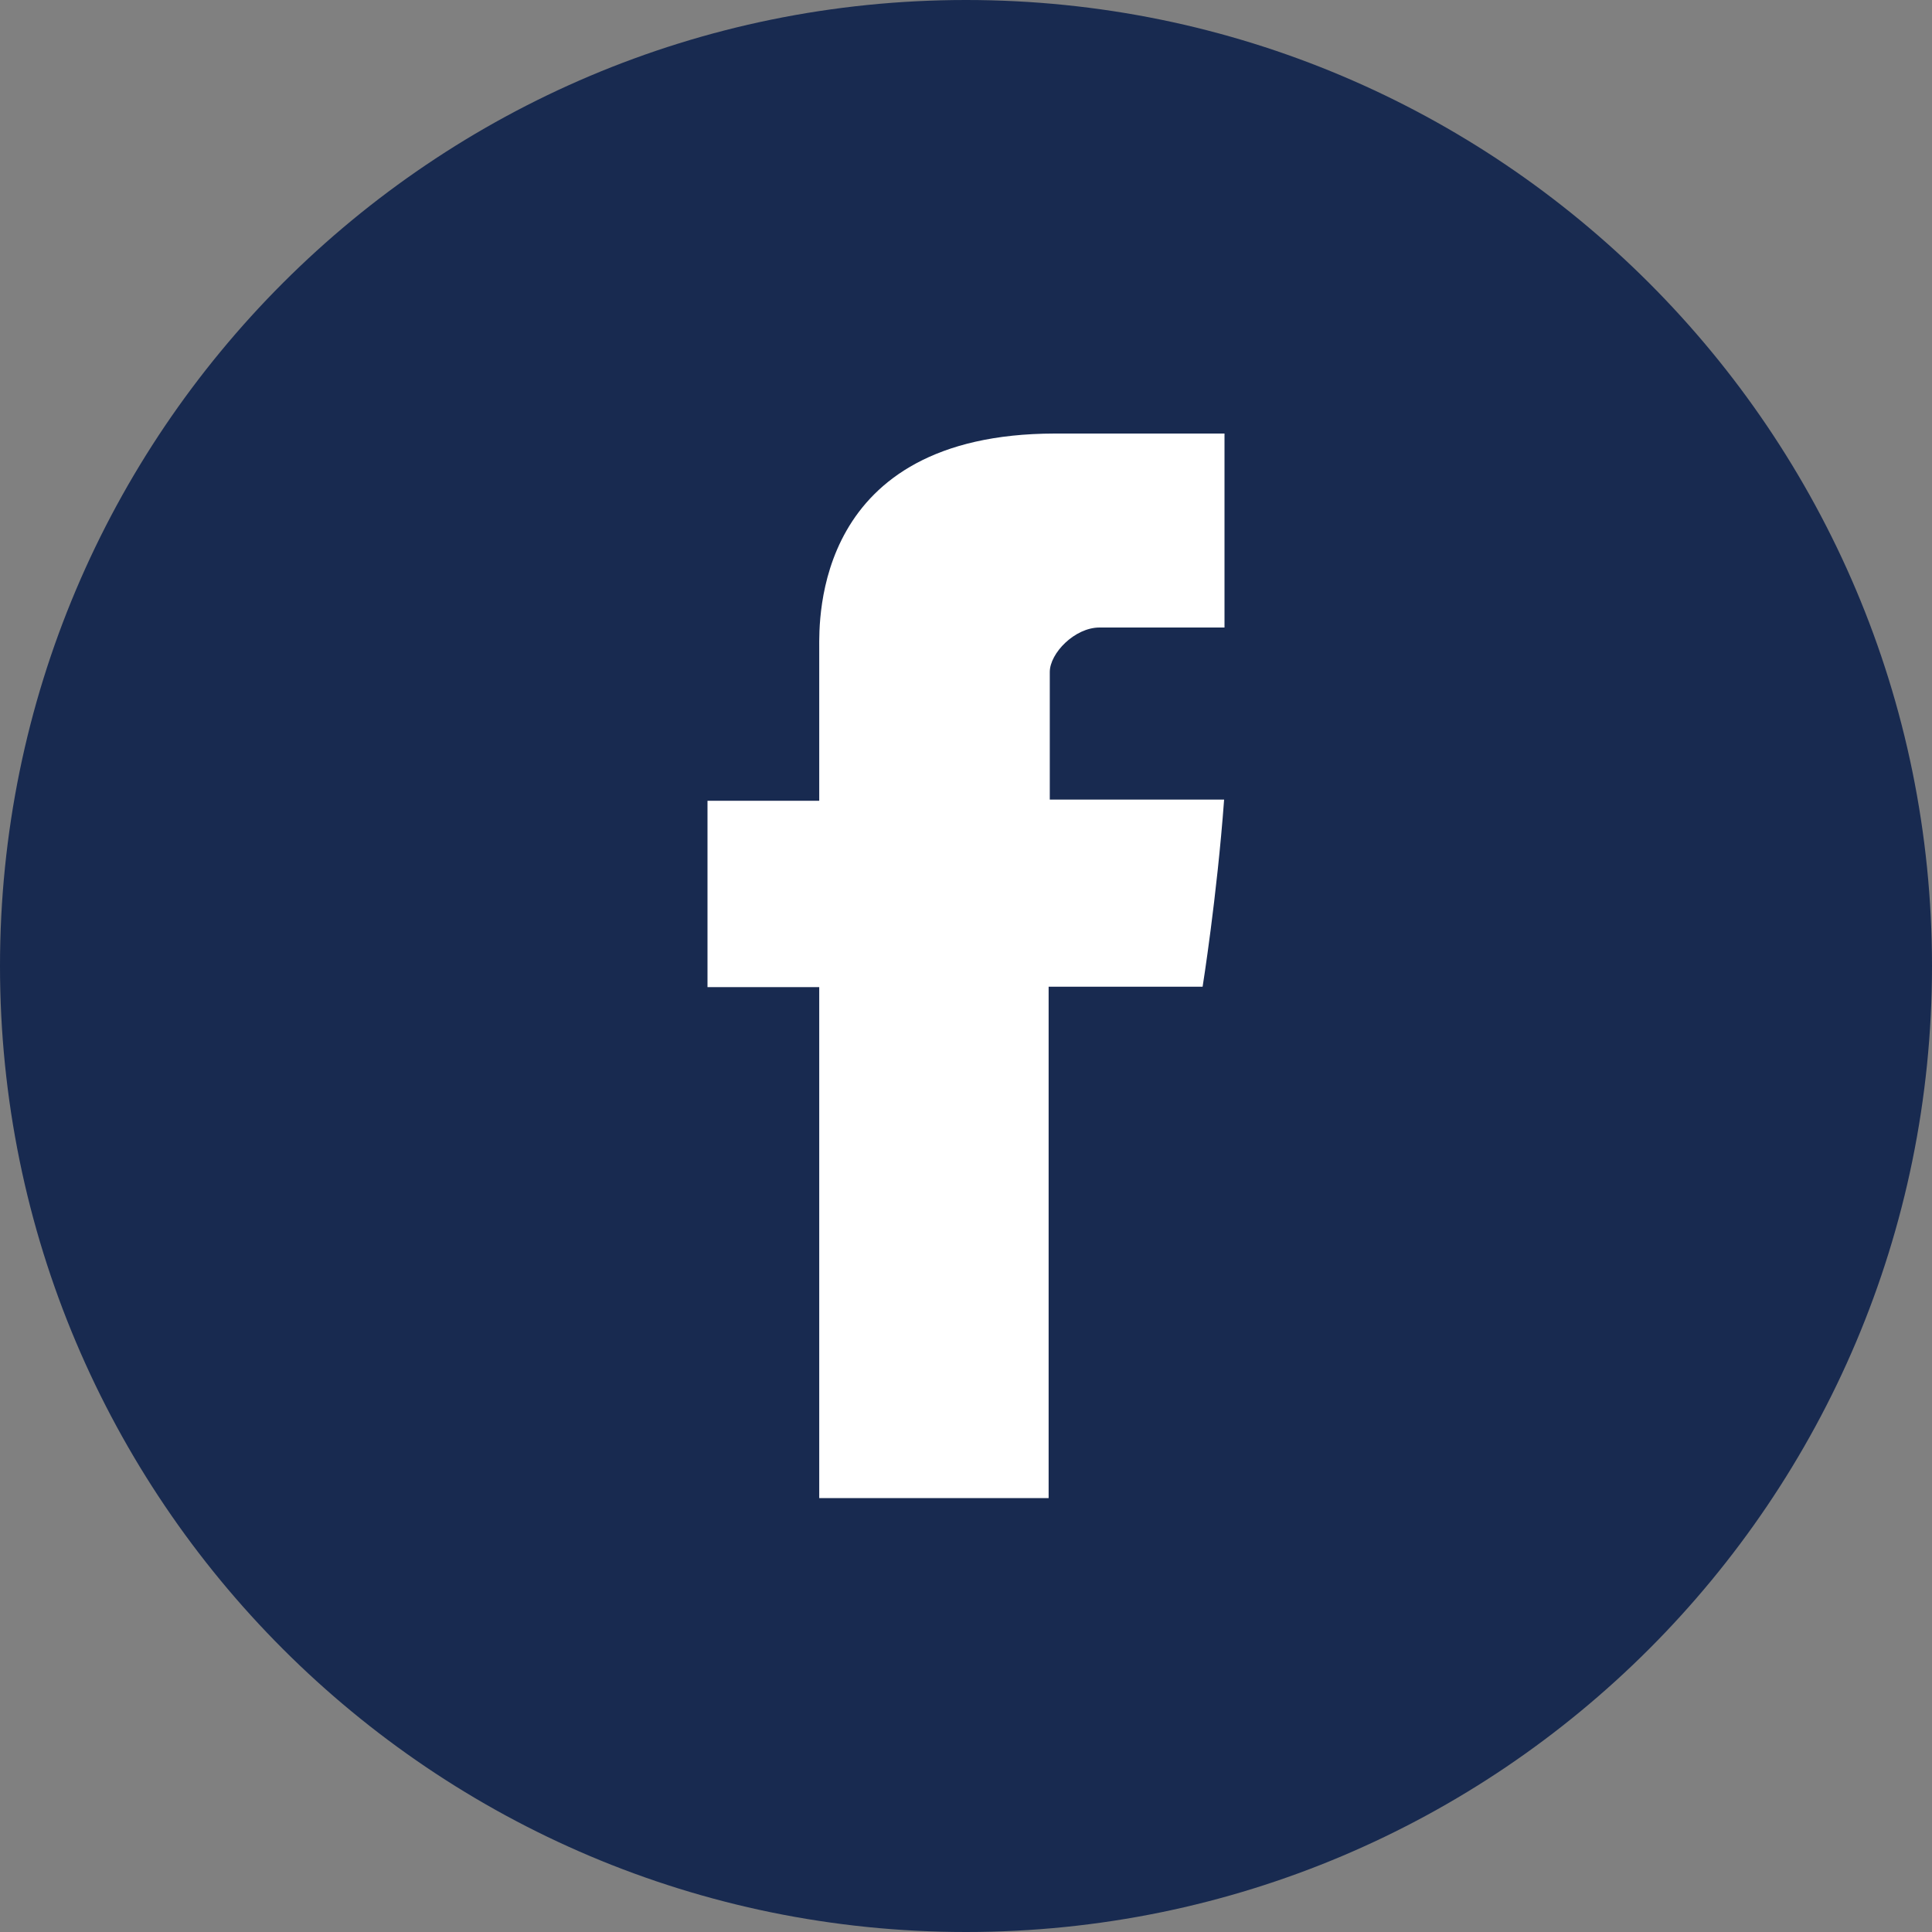
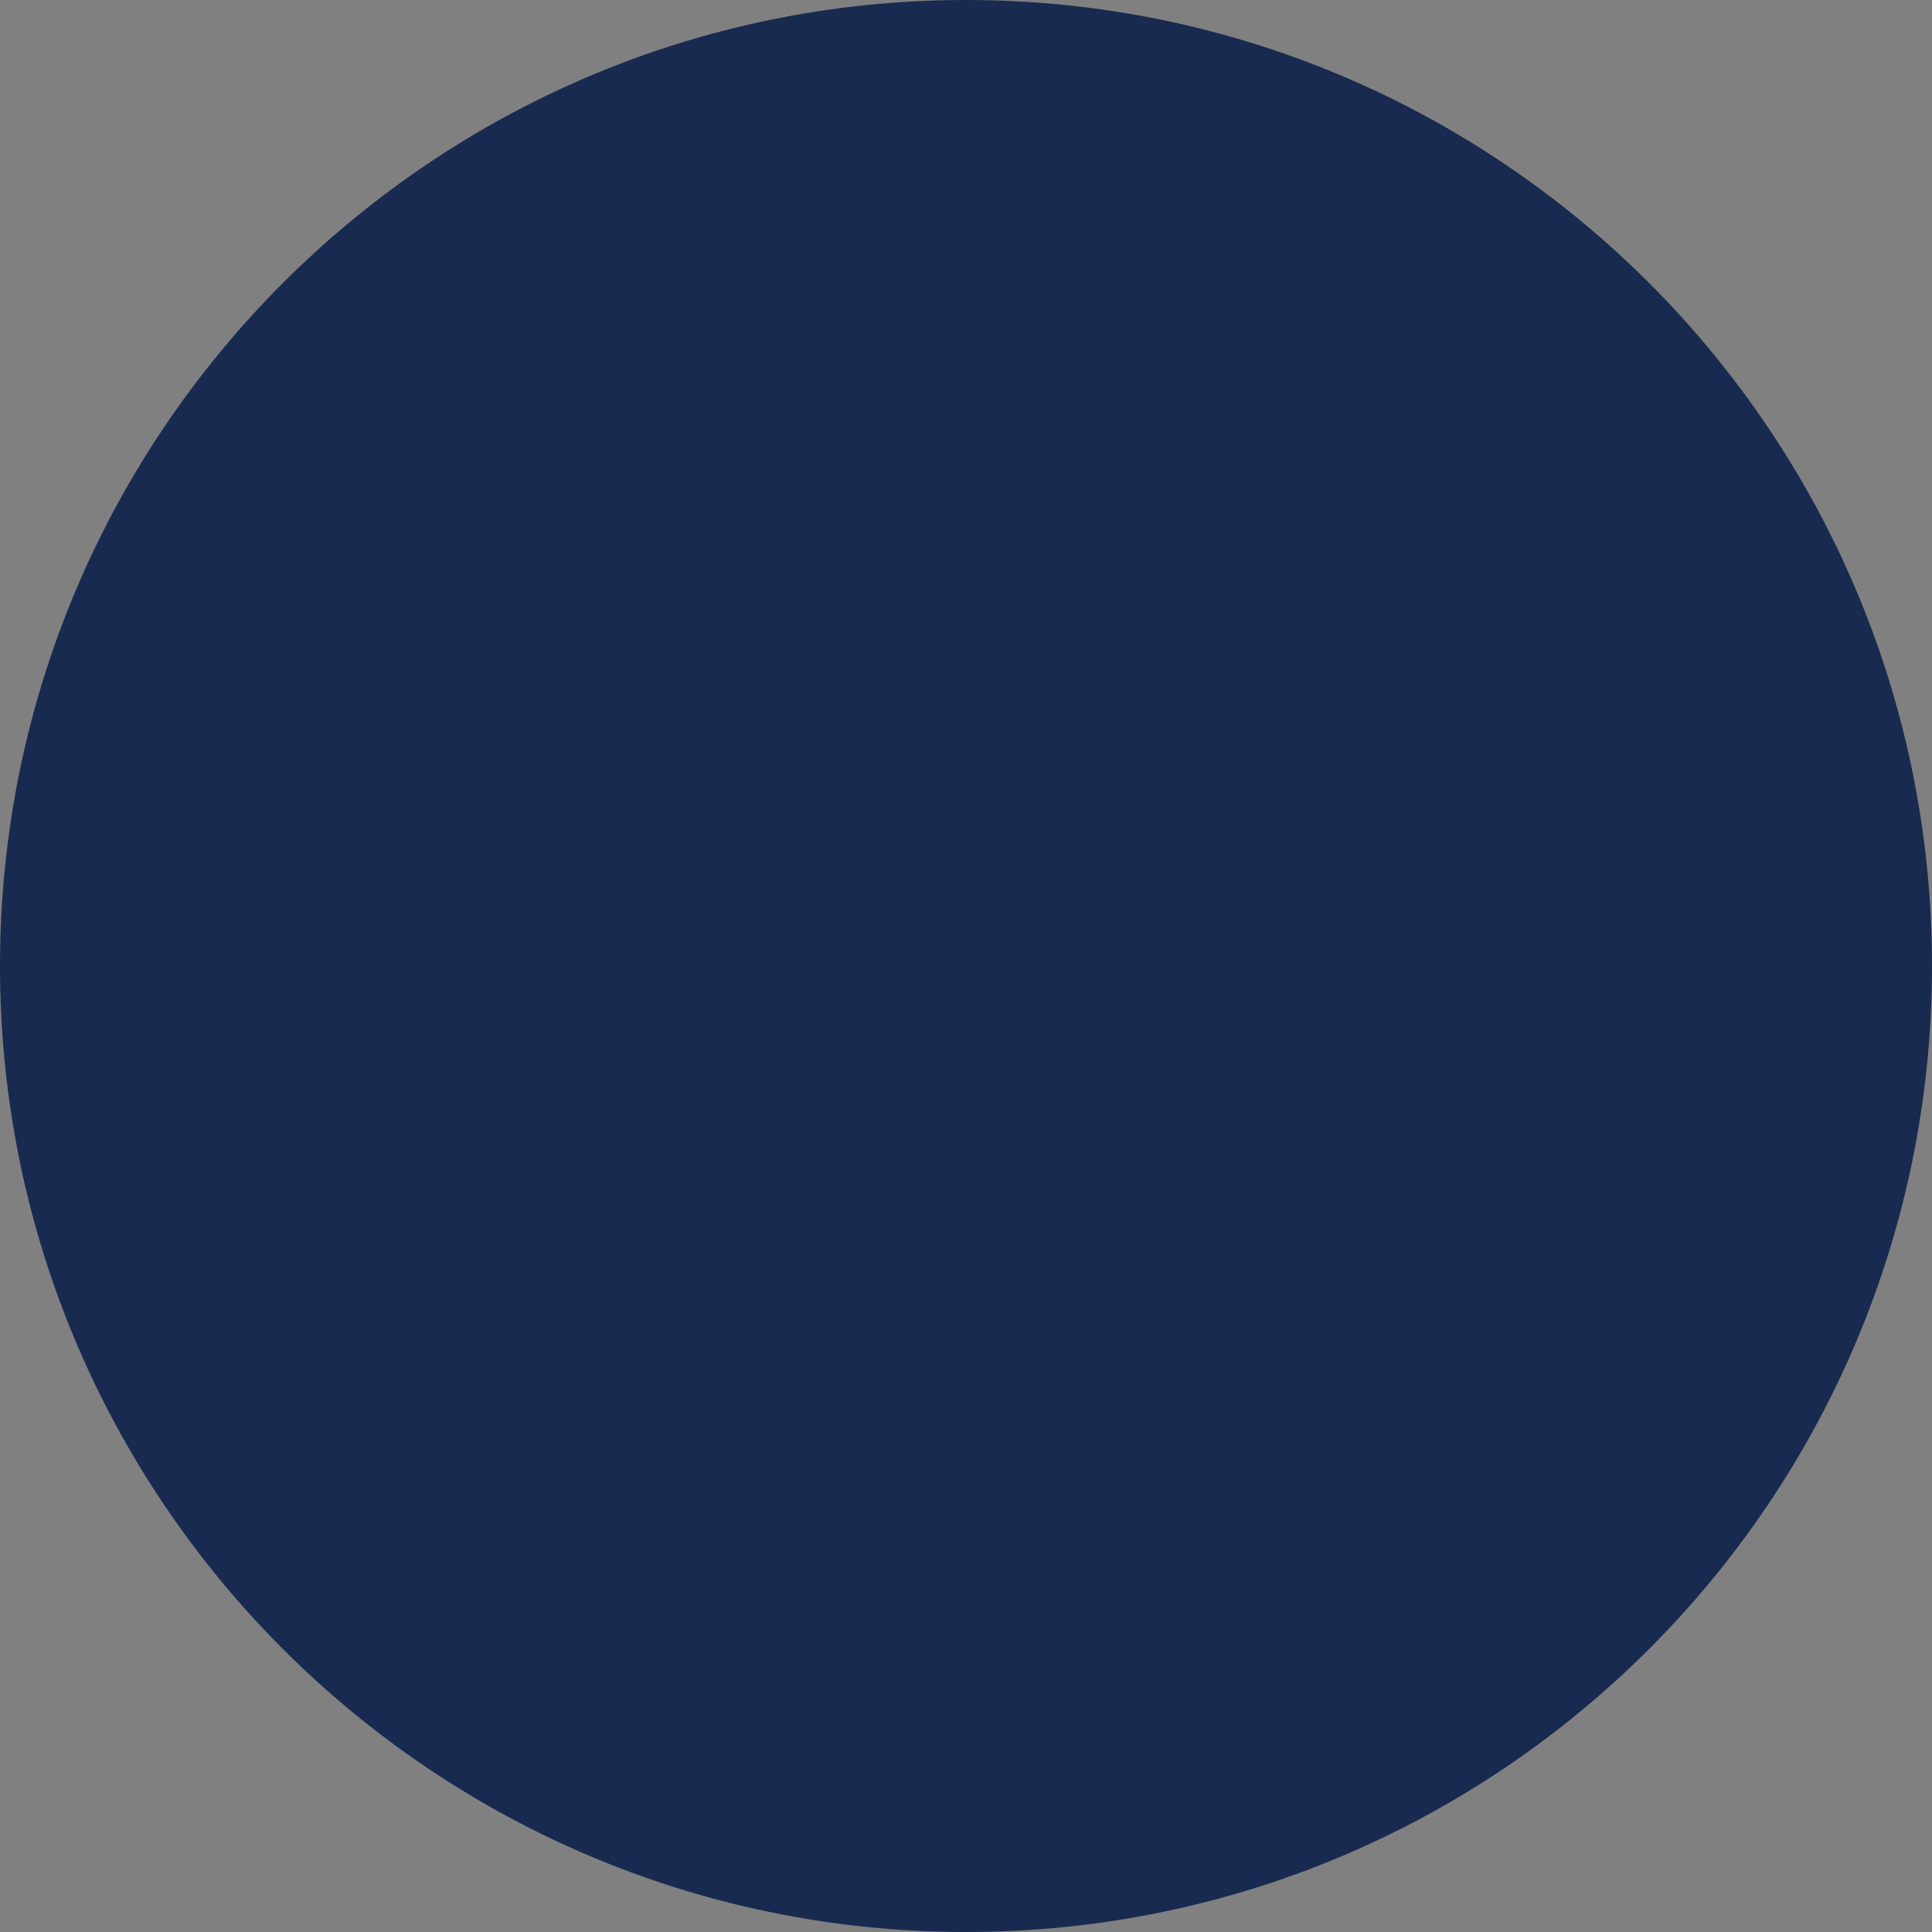
<svg xmlns="http://www.w3.org/2000/svg" width="30" height="30" viewBox="0 0 30 30" fill="none">
  <rect x="0" y="0" width="30" height="30" fill="#808080" stroke="none" />
  <path d="M15 30C23.284 30 30 23.284 30 15C30 6.716 23.284 0 15 0C6.716 0 0 6.716 0 15C0 23.284 6.716 30 15 30Z" fill="#182A50" />
-   <path d="M12.721 10.066C12.721 10.5 12.721 12.434 12.721 12.434H10.986V15.328H12.721V23.262H16.283V15.322H18.674C18.674 15.322 18.896 13.934 19.008 12.416C18.697 12.416 16.301 12.416 16.301 12.416C16.301 12.416 16.301 10.734 16.301 10.435C16.301 10.143 16.688 9.744 17.074 9.744C17.455 9.744 18.264 9.744 19.014 9.744C19.014 9.352 19.014 7.986 19.014 6.732C18.012 6.732 16.875 6.732 16.377 6.732C12.633 6.738 12.721 9.633 12.721 10.066Z" fill="white" />
</svg>